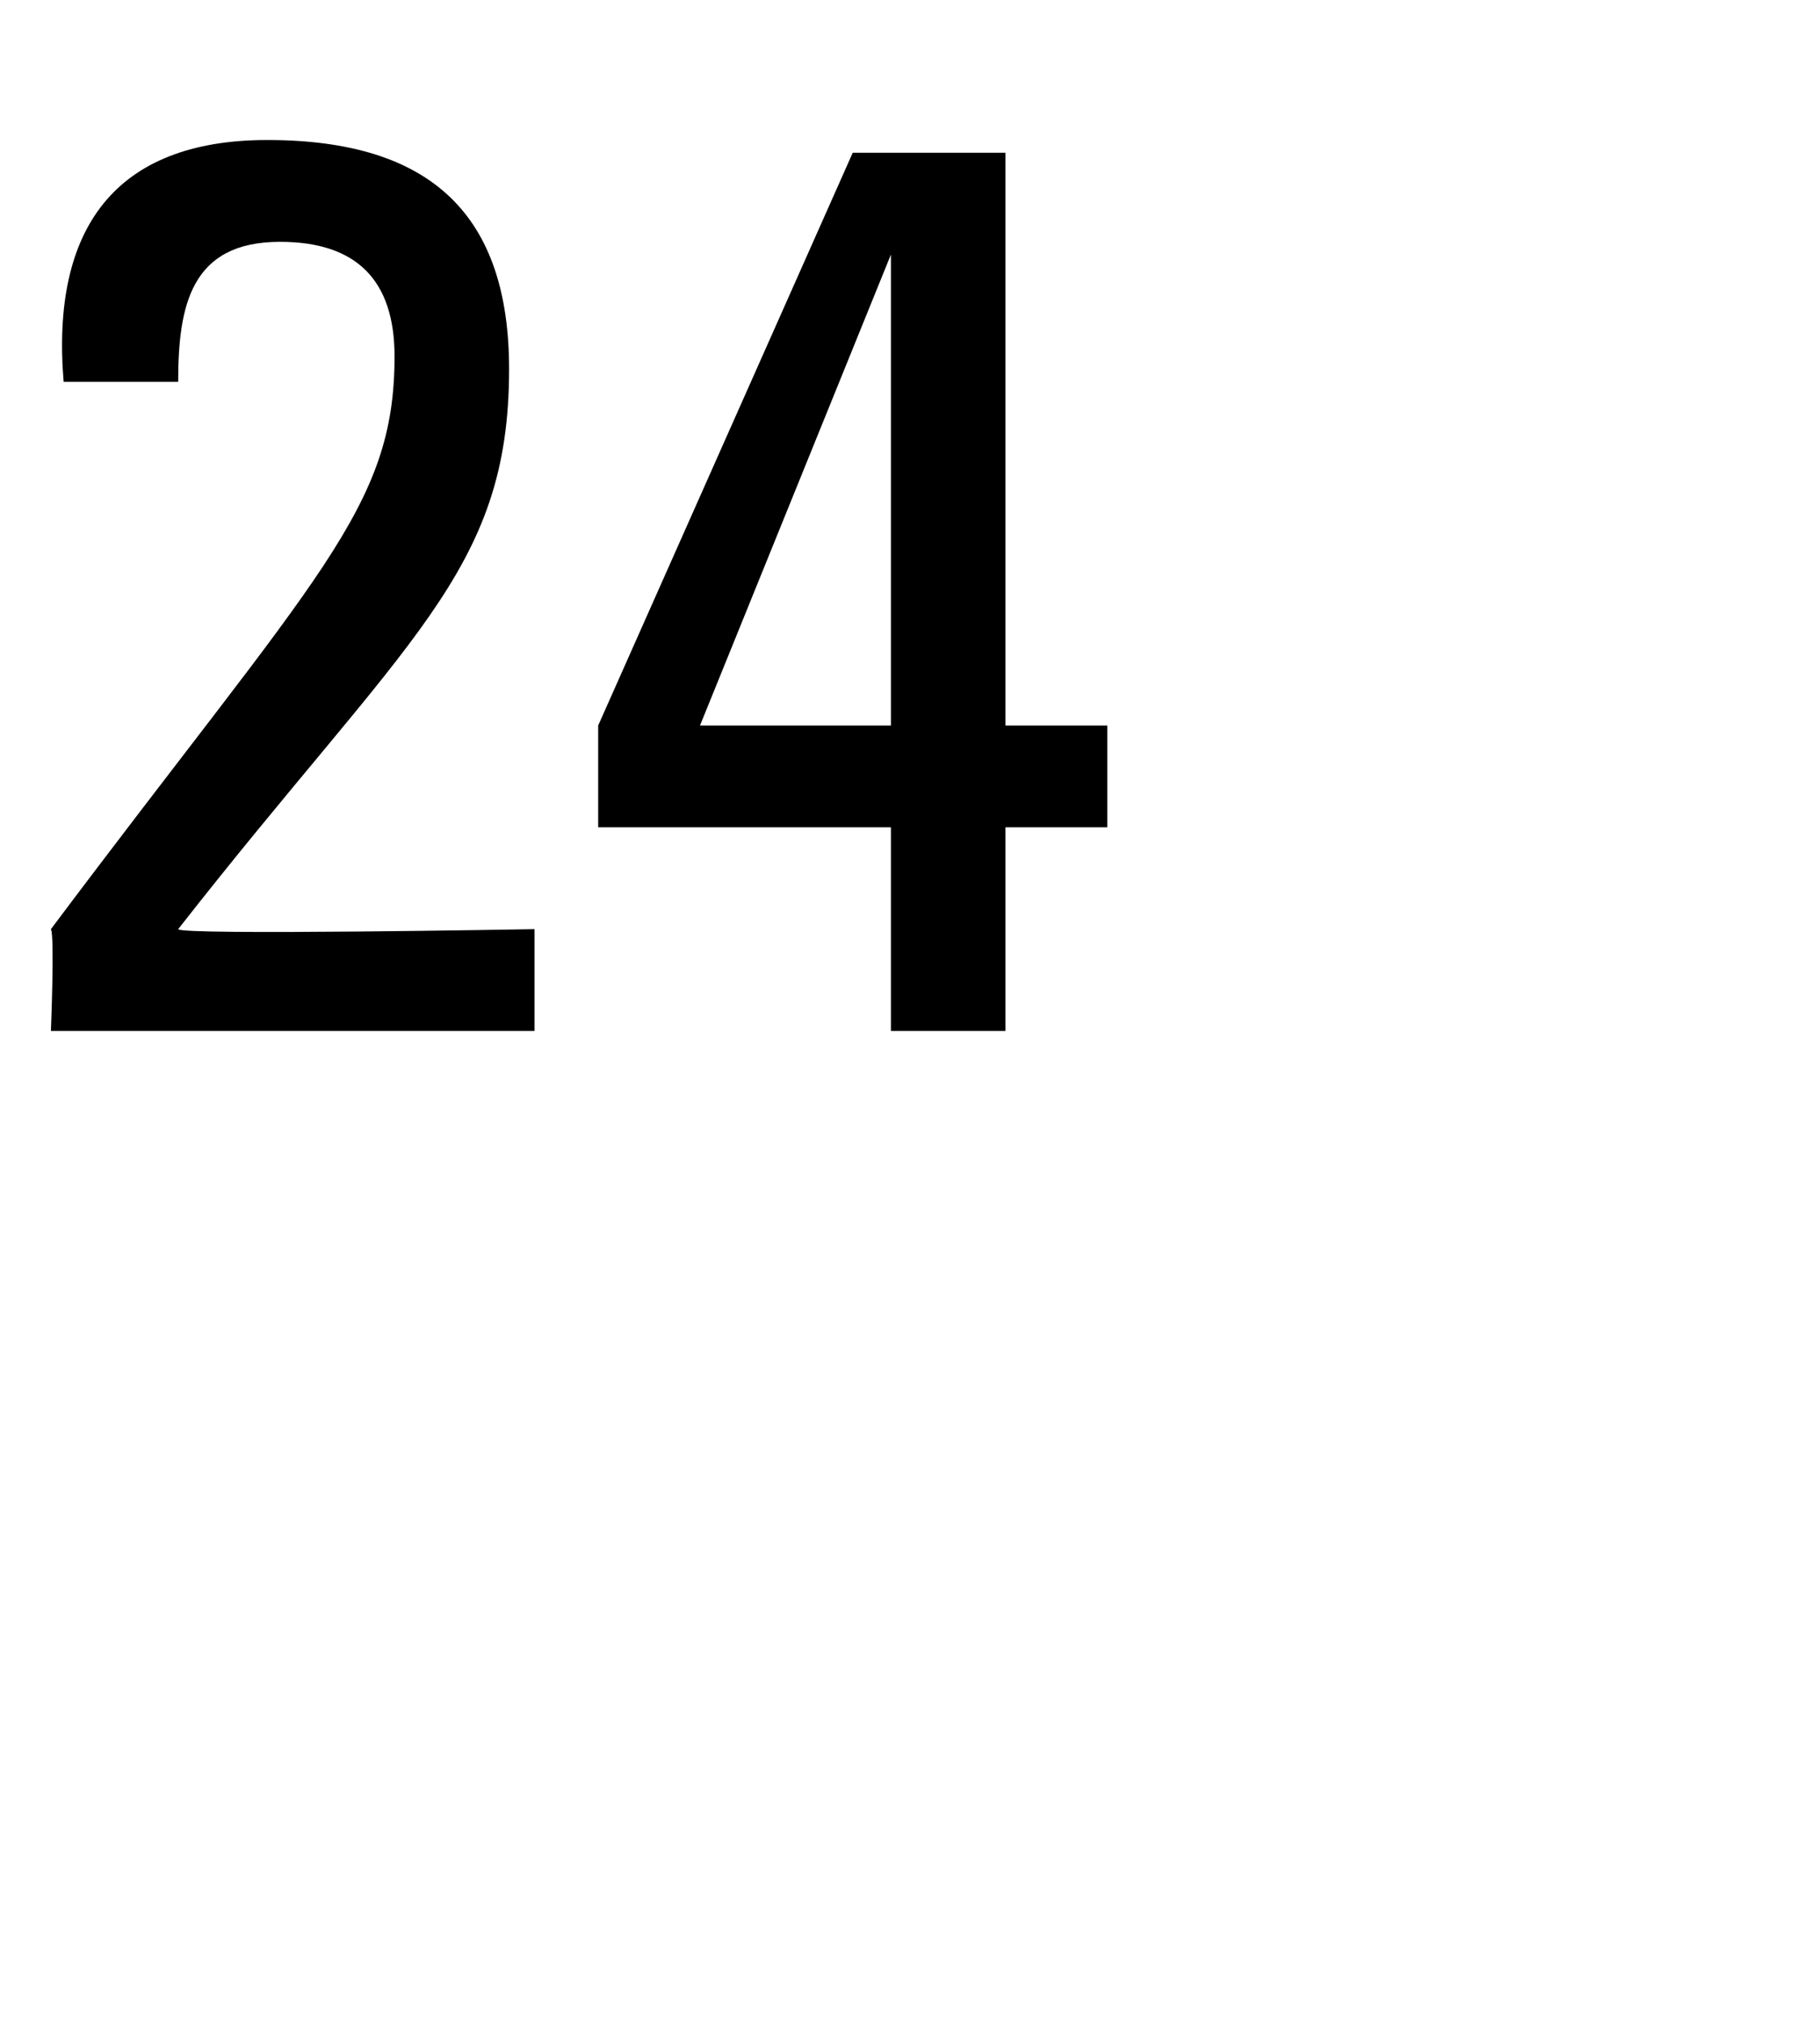
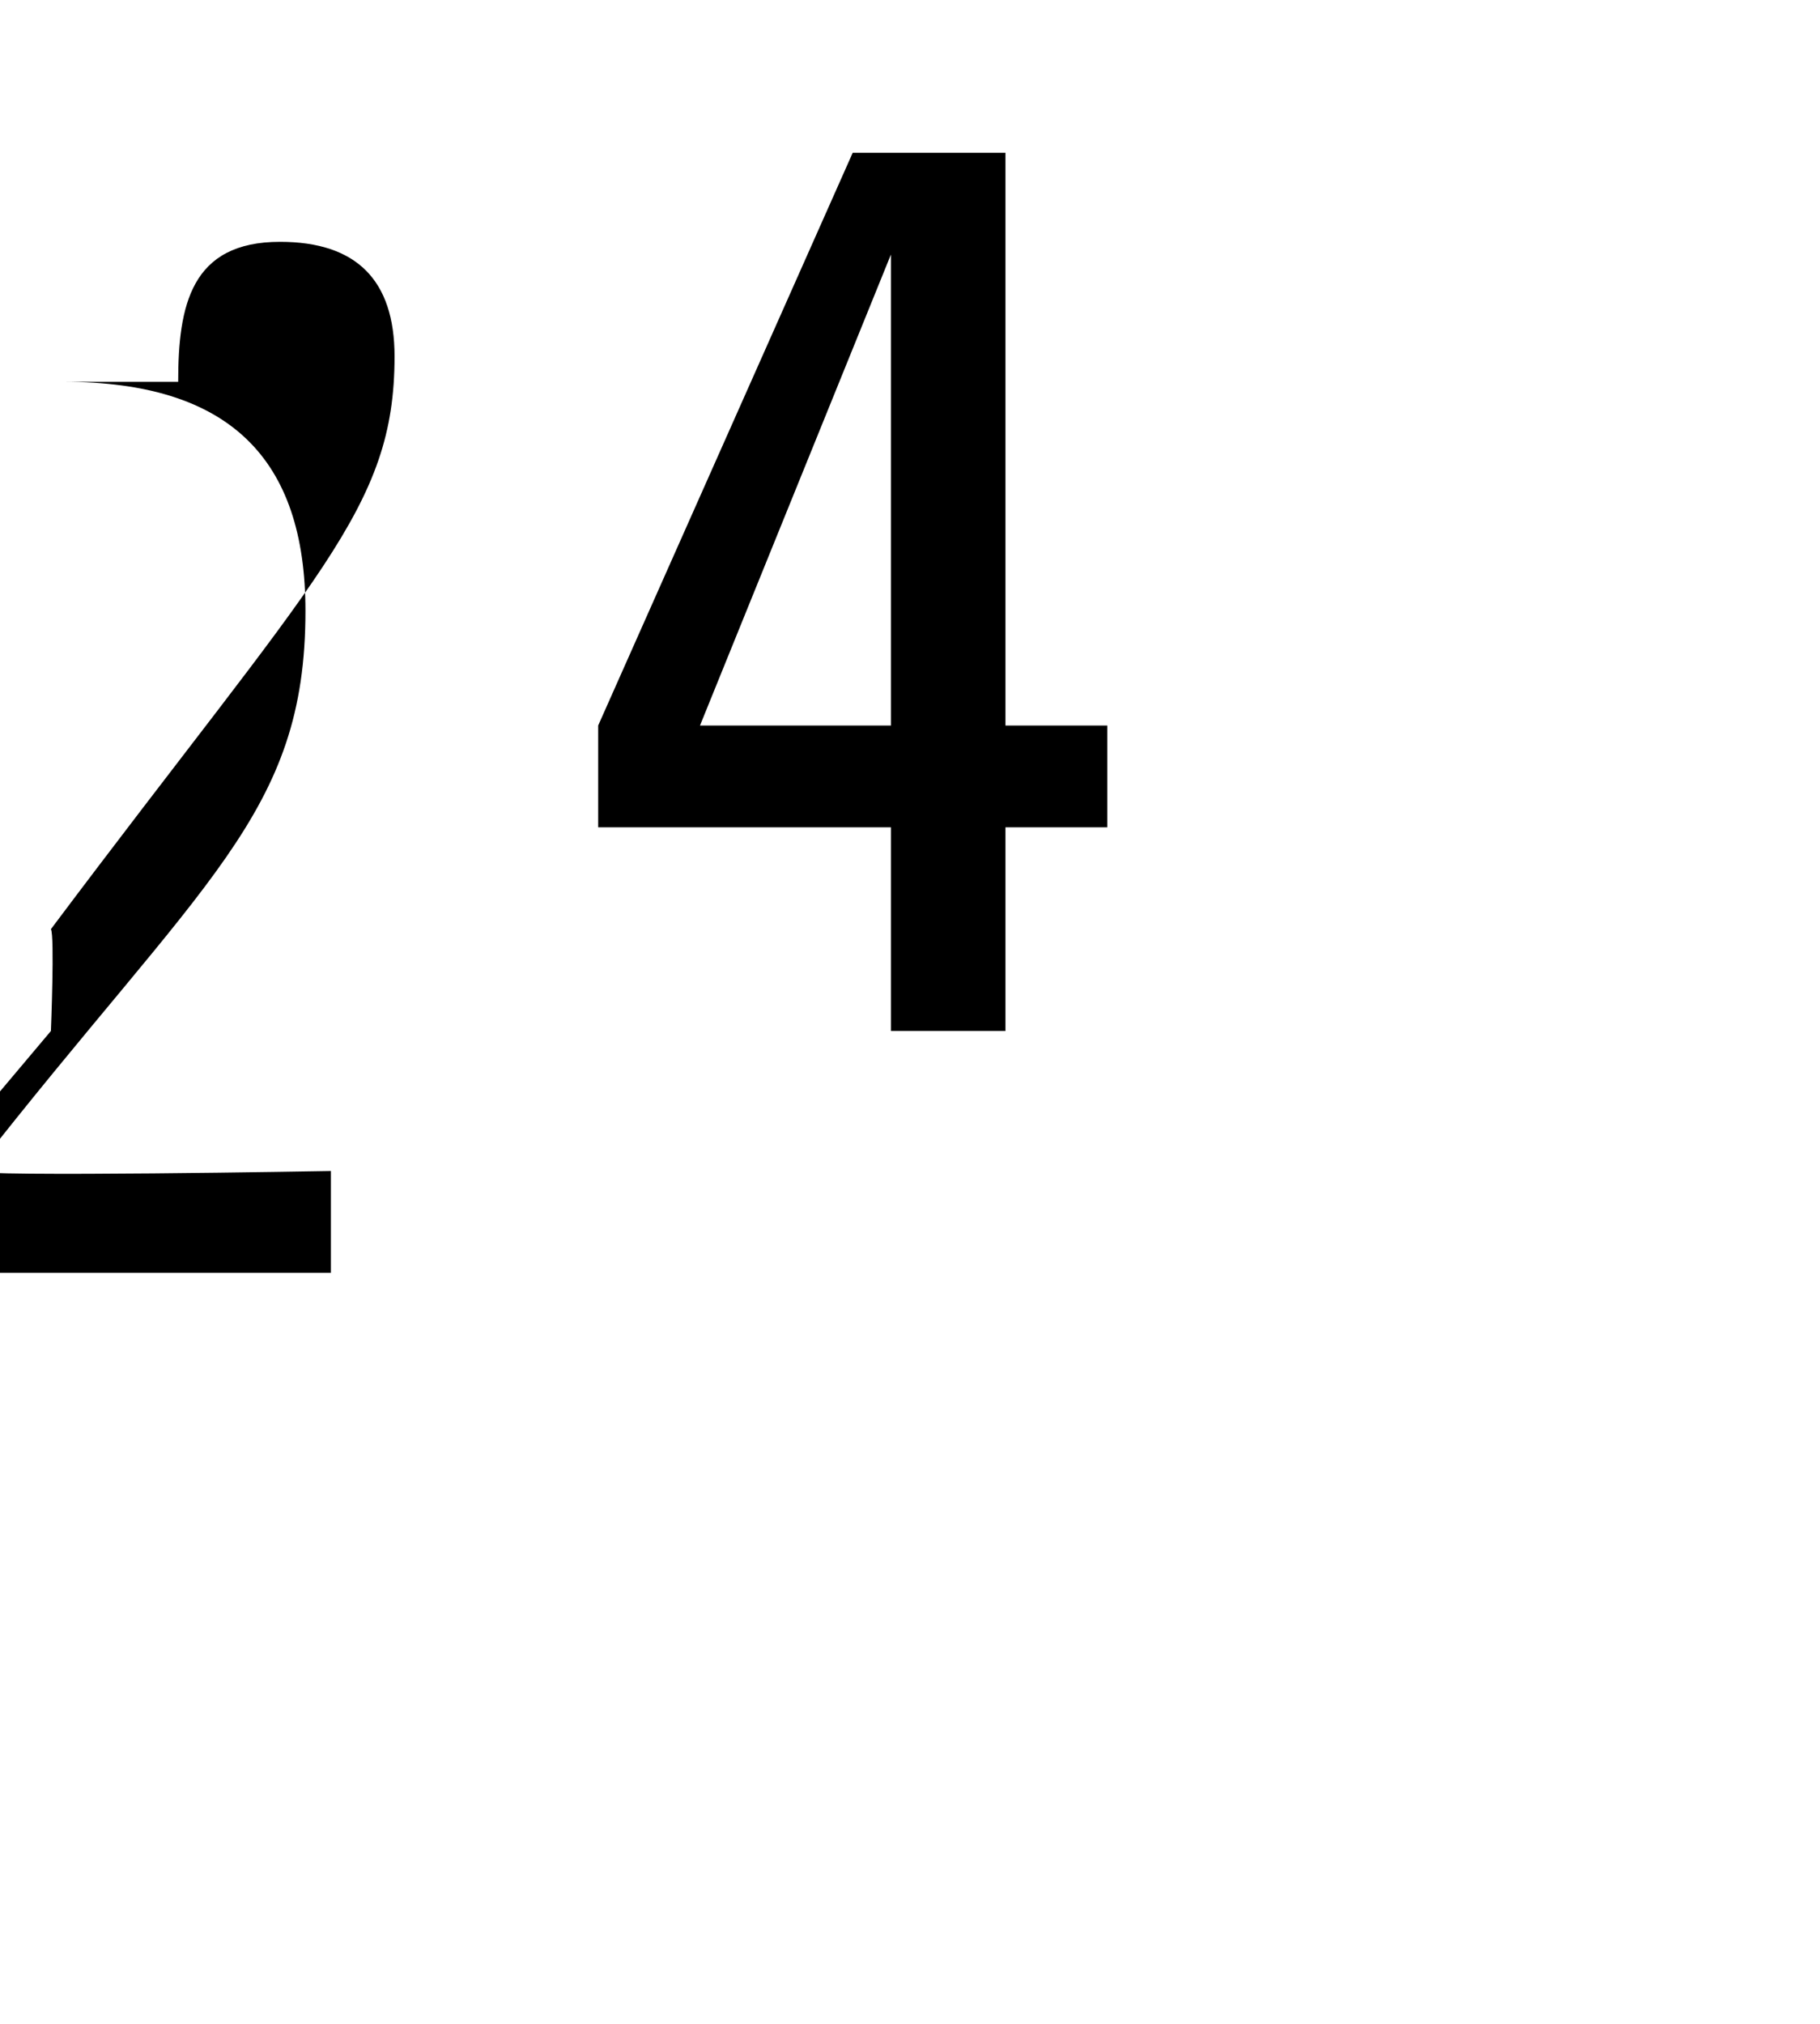
<svg xmlns="http://www.w3.org/2000/svg" version="1.1" width="14.3px" height="15.9px" viewBox="0 0 14.3 15.9">
  <desc>24</desc>
  <defs />
  <g id="Polygon109054">
-     <path d="m.4 8.1c0 0 .03-.75 0-.8c2.1-2.8 2.7-3.3 2.7-4.5c0-.6-.3-.9-.9-.9c-.7 0-.8.5-.8 1.1c0 0-.9 0-.9 0c-.1-1.2.4-1.9 1.6-1.9c1.3 0 1.9.6 1.9 1.8c0 1.6-.8 2.1-2.6 4.4c.01.05 2.8 0 2.8 0l0 .8l-3.8 0zm6.6-2.4l0-3.7l0 0l-1.5 3.7l1.5 0zm-2.3.8l0-.8l2-4.5l1.2 0l0 4.5l.8 0l0 .8l-.8 0l0 1.6l-.9 0l0-1.6l-2.3 0z" stroke="none" fill="#000" />
+     <path d="m.4 8.1c0 0 .03-.75 0-.8c2.1-2.8 2.7-3.3 2.7-4.5c0-.6-.3-.9-.9-.9c-.7 0-.8.5-.8 1.1c0 0-.9 0-.9 0c1.3 0 1.9.6 1.9 1.8c0 1.6-.8 2.1-2.6 4.4c.01.05 2.8 0 2.8 0l0 .8l-3.8 0zm6.6-2.4l0-3.7l0 0l-1.5 3.7l1.5 0zm-2.3.8l0-.8l2-4.5l1.2 0l0 4.5l.8 0l0 .8l-.8 0l0 1.6l-.9 0l0-1.6l-2.3 0z" stroke="none" fill="#000" />
  </g>
</svg>